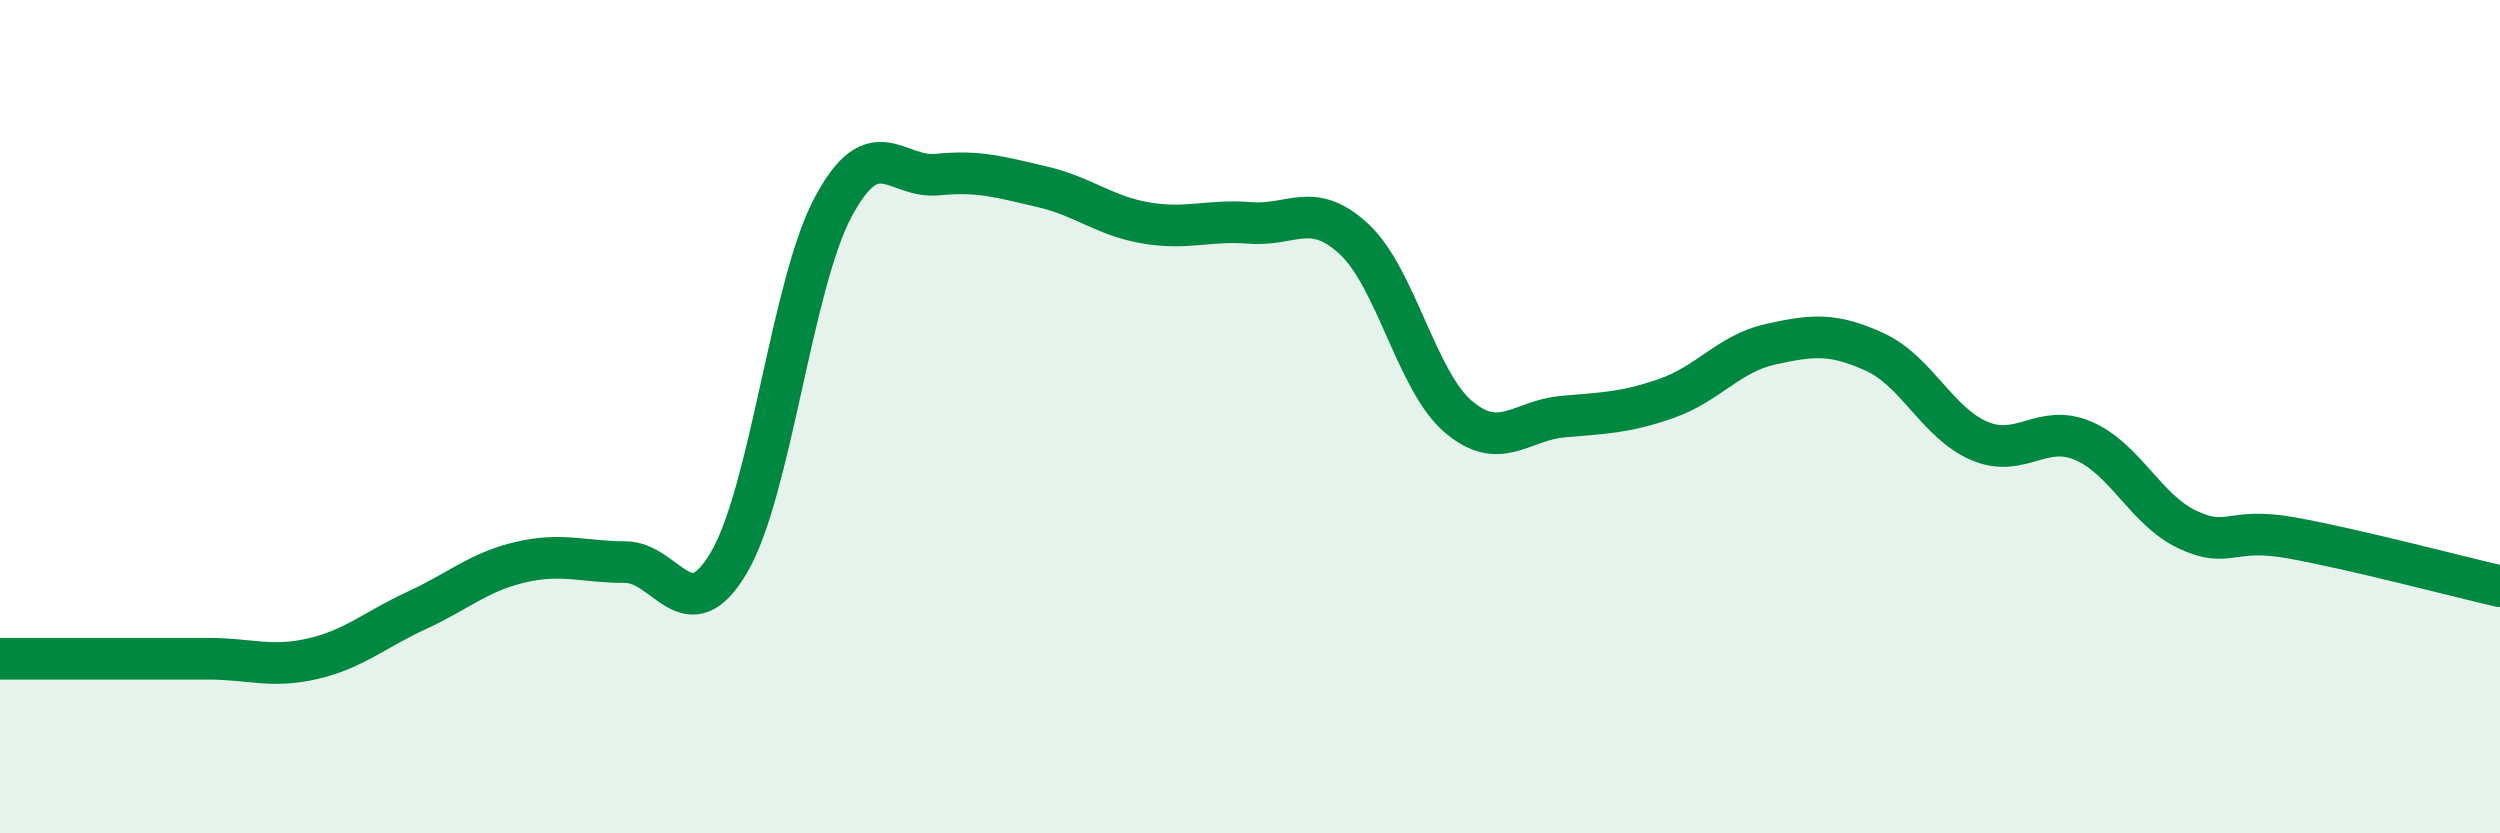
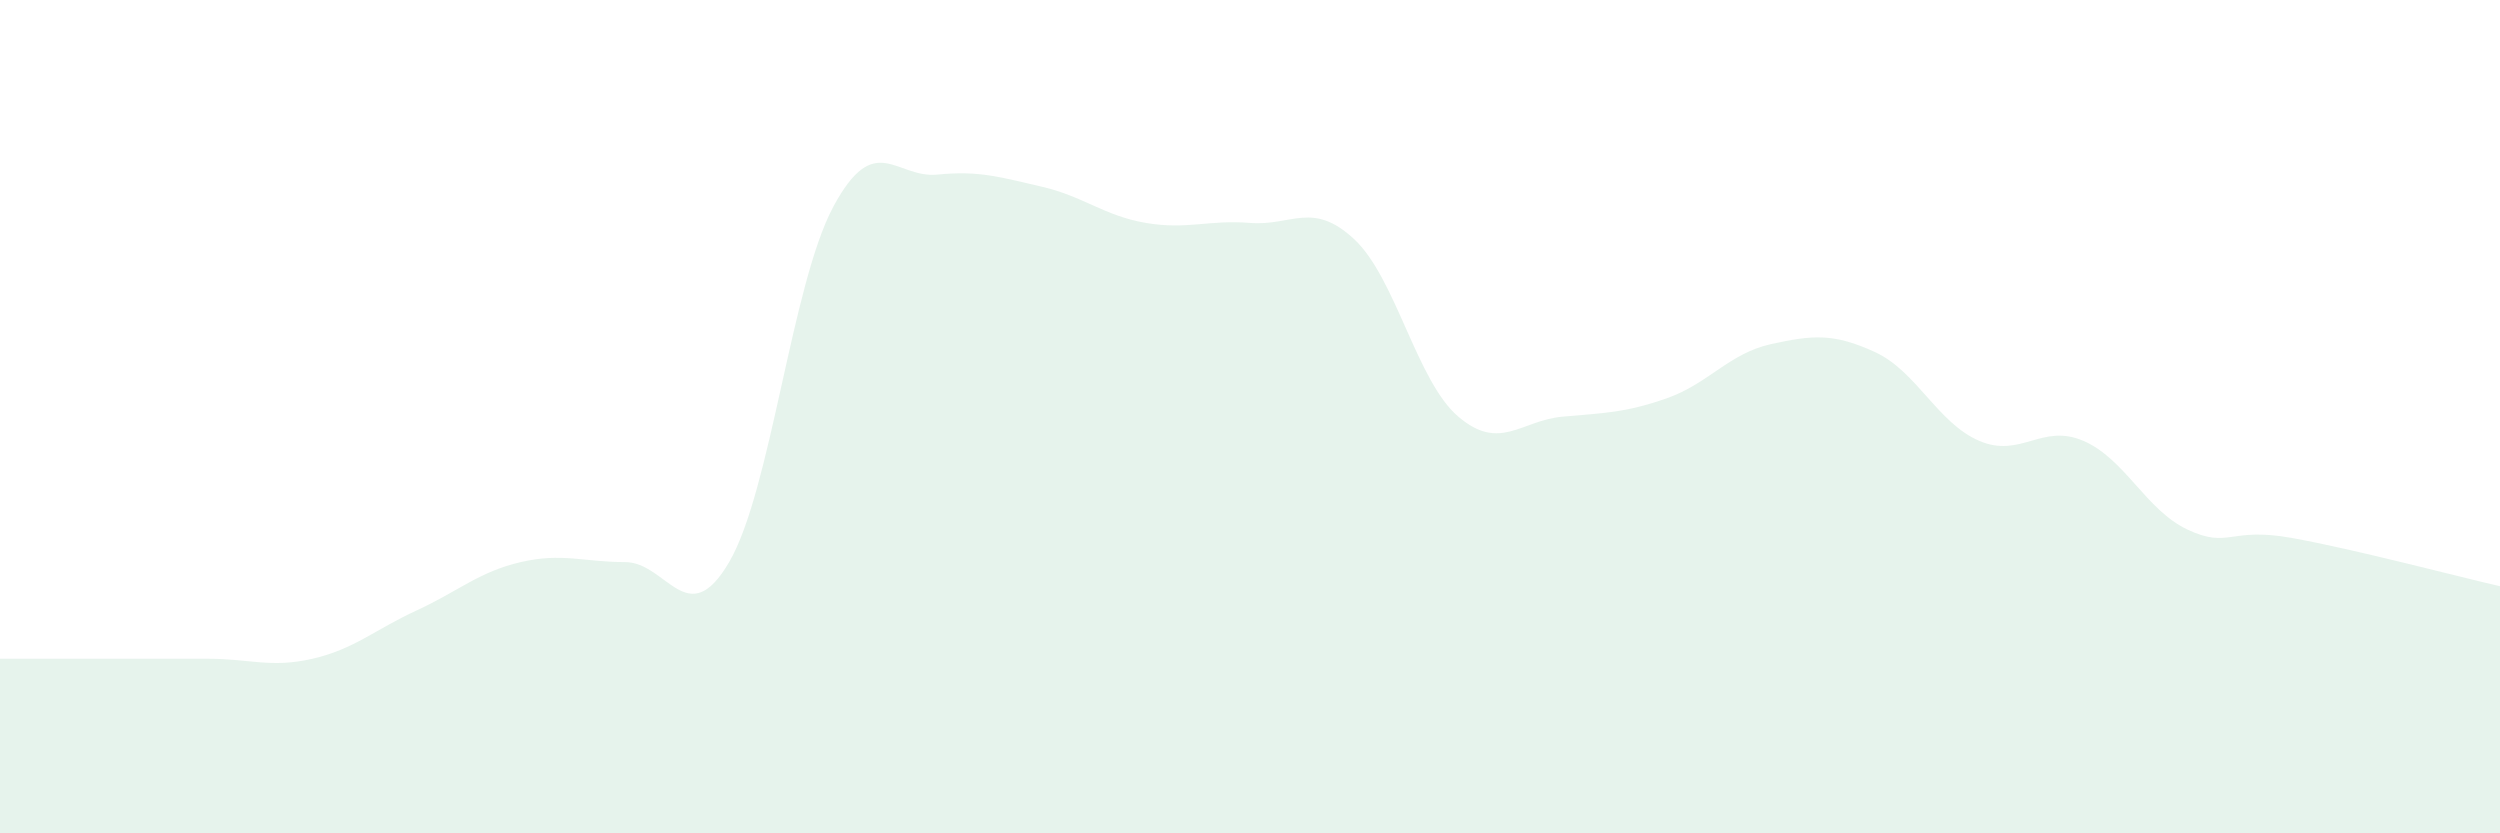
<svg xmlns="http://www.w3.org/2000/svg" width="60" height="20" viewBox="0 0 60 20">
  <path d="M 0,15.81 C 0.5,15.81 1.5,15.81 2.5,15.81 C 3.5,15.81 4,15.81 5,15.81 C 6,15.81 6.5,16.04 7.5,15.81 C 8.5,15.58 9,15.11 10,14.65 C 11,14.19 11.5,13.72 12.5,13.49 C 13.5,13.26 14,13.49 15,13.49 C 16,13.49 16.5,15.2 17.5,13.49 C 18.5,11.78 19,6.82 20,4.96 C 21,3.1 21.5,4.29 22.5,4.19 C 23.5,4.09 24,4.25 25,4.48 C 26,4.71 26.5,5.18 27.5,5.35 C 28.5,5.52 29,5.27 30,5.35 C 31,5.43 31.5,4.81 32.5,5.74 C 33.5,6.67 34,9.15 35,10 C 36,10.85 36.5,10.09 37.5,10 C 38.5,9.91 39,9.91 40,9.56 C 41,9.21 41.5,8.48 42.5,8.26 C 43.5,8.04 44,7.99 45,8.45 C 46,8.91 46.5,10.15 47.5,10.58 C 48.5,11.01 49,10.15 50,10.58 C 51,11.01 51.5,12.24 52.5,12.71 C 53.5,13.18 53.5,12.64 55,12.91 C 56.5,13.18 59,13.84 60,14.07L60 20L0 20Z" fill="#008740" opacity="0.1" stroke-linecap="round" stroke-linejoin="round" />
-   <path d="M 0,15.81 C 0.5,15.81 1.5,15.81 2.5,15.81 C 3.5,15.81 4,15.81 5,15.81 C 6,15.81 6.5,16.04 7.5,15.81 C 8.5,15.58 9,15.11 10,14.65 C 11,14.19 11.5,13.72 12.5,13.49 C 13.5,13.26 14,13.49 15,13.49 C 16,13.49 16.5,15.2 17.5,13.49 C 18.5,11.78 19,6.82 20,4.96 C 21,3.1 21.5,4.29 22.5,4.19 C 23.5,4.09 24,4.25 25,4.48 C 26,4.71 26.5,5.18 27.5,5.35 C 28.5,5.52 29,5.27 30,5.35 C 31,5.43 31.5,4.81 32.5,5.74 C 33.5,6.67 34,9.15 35,10 C 36,10.85 36.5,10.09 37.5,10 C 38.5,9.91 39,9.91 40,9.56 C 41,9.21 41.5,8.48 42.5,8.26 C 43.5,8.04 44,7.99 45,8.45 C 46,8.91 46.5,10.15 47.5,10.58 C 48.5,11.01 49,10.15 50,10.58 C 51,11.01 51.5,12.24 52.5,12.71 C 53.5,13.18 53.5,12.64 55,12.91 C 56.5,13.18 59,13.84 60,14.07" stroke="#008740" stroke-width="1" fill="none" stroke-linecap="round" stroke-linejoin="round" />
</svg>